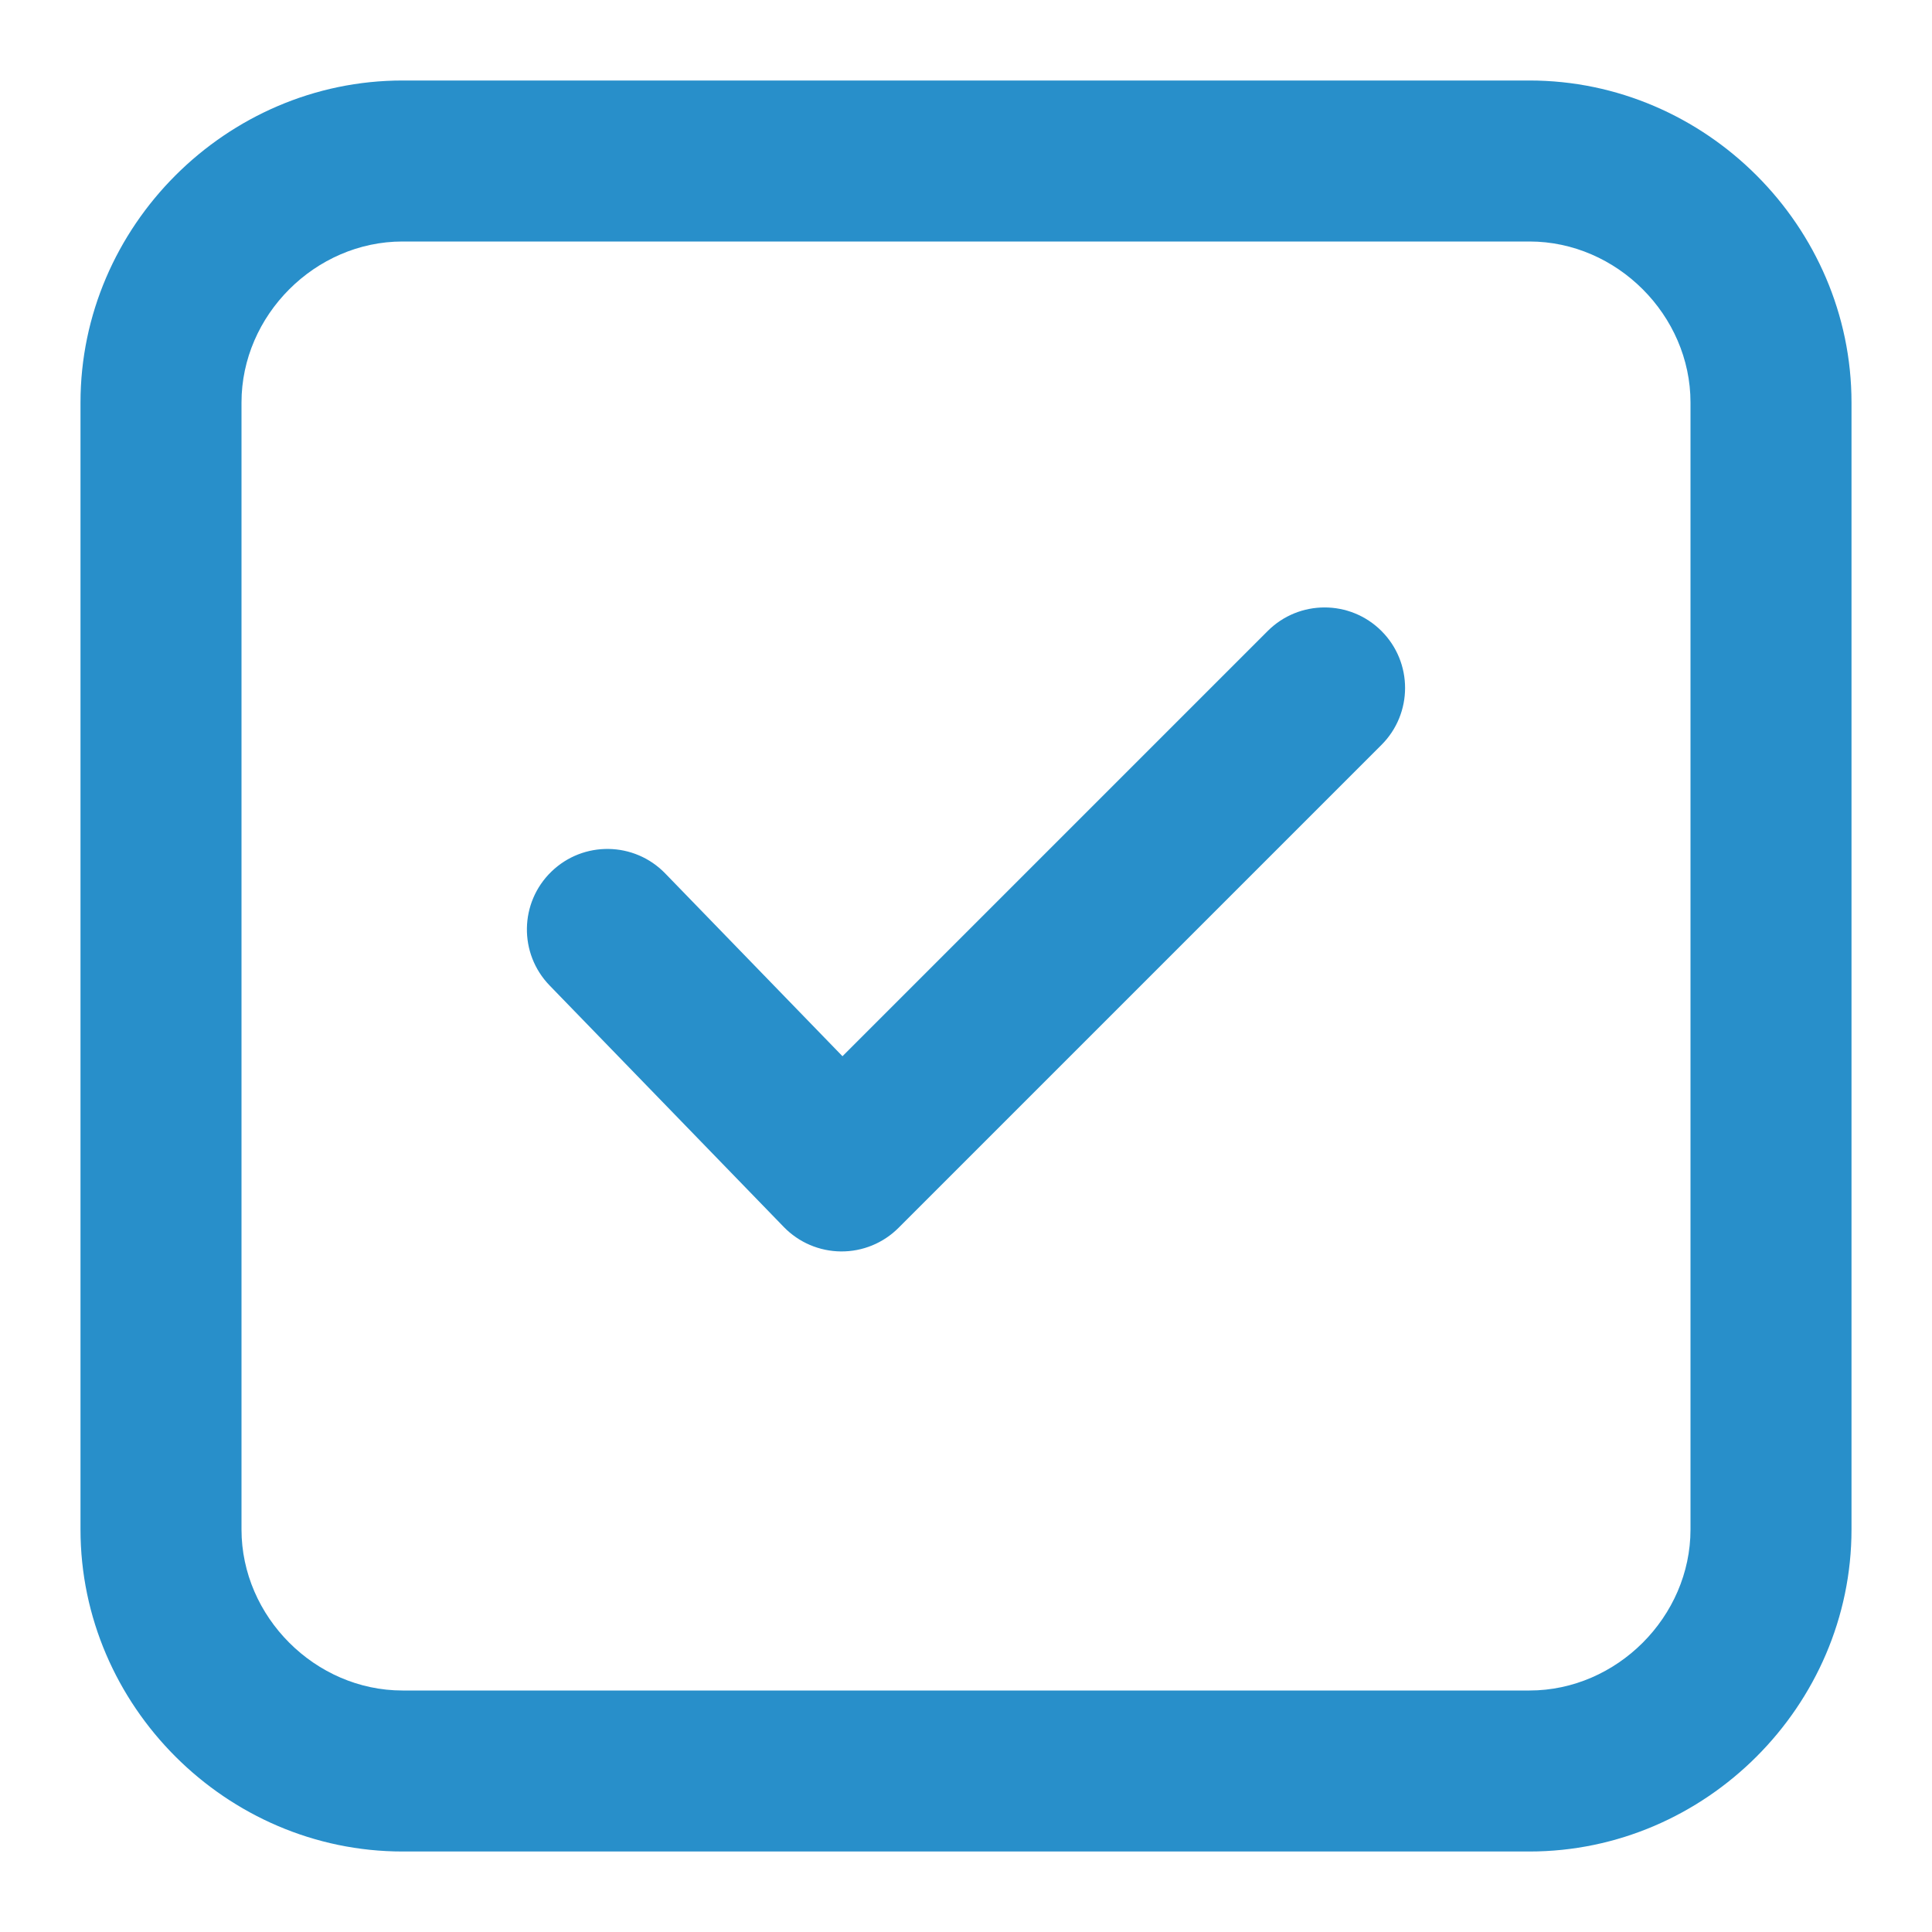
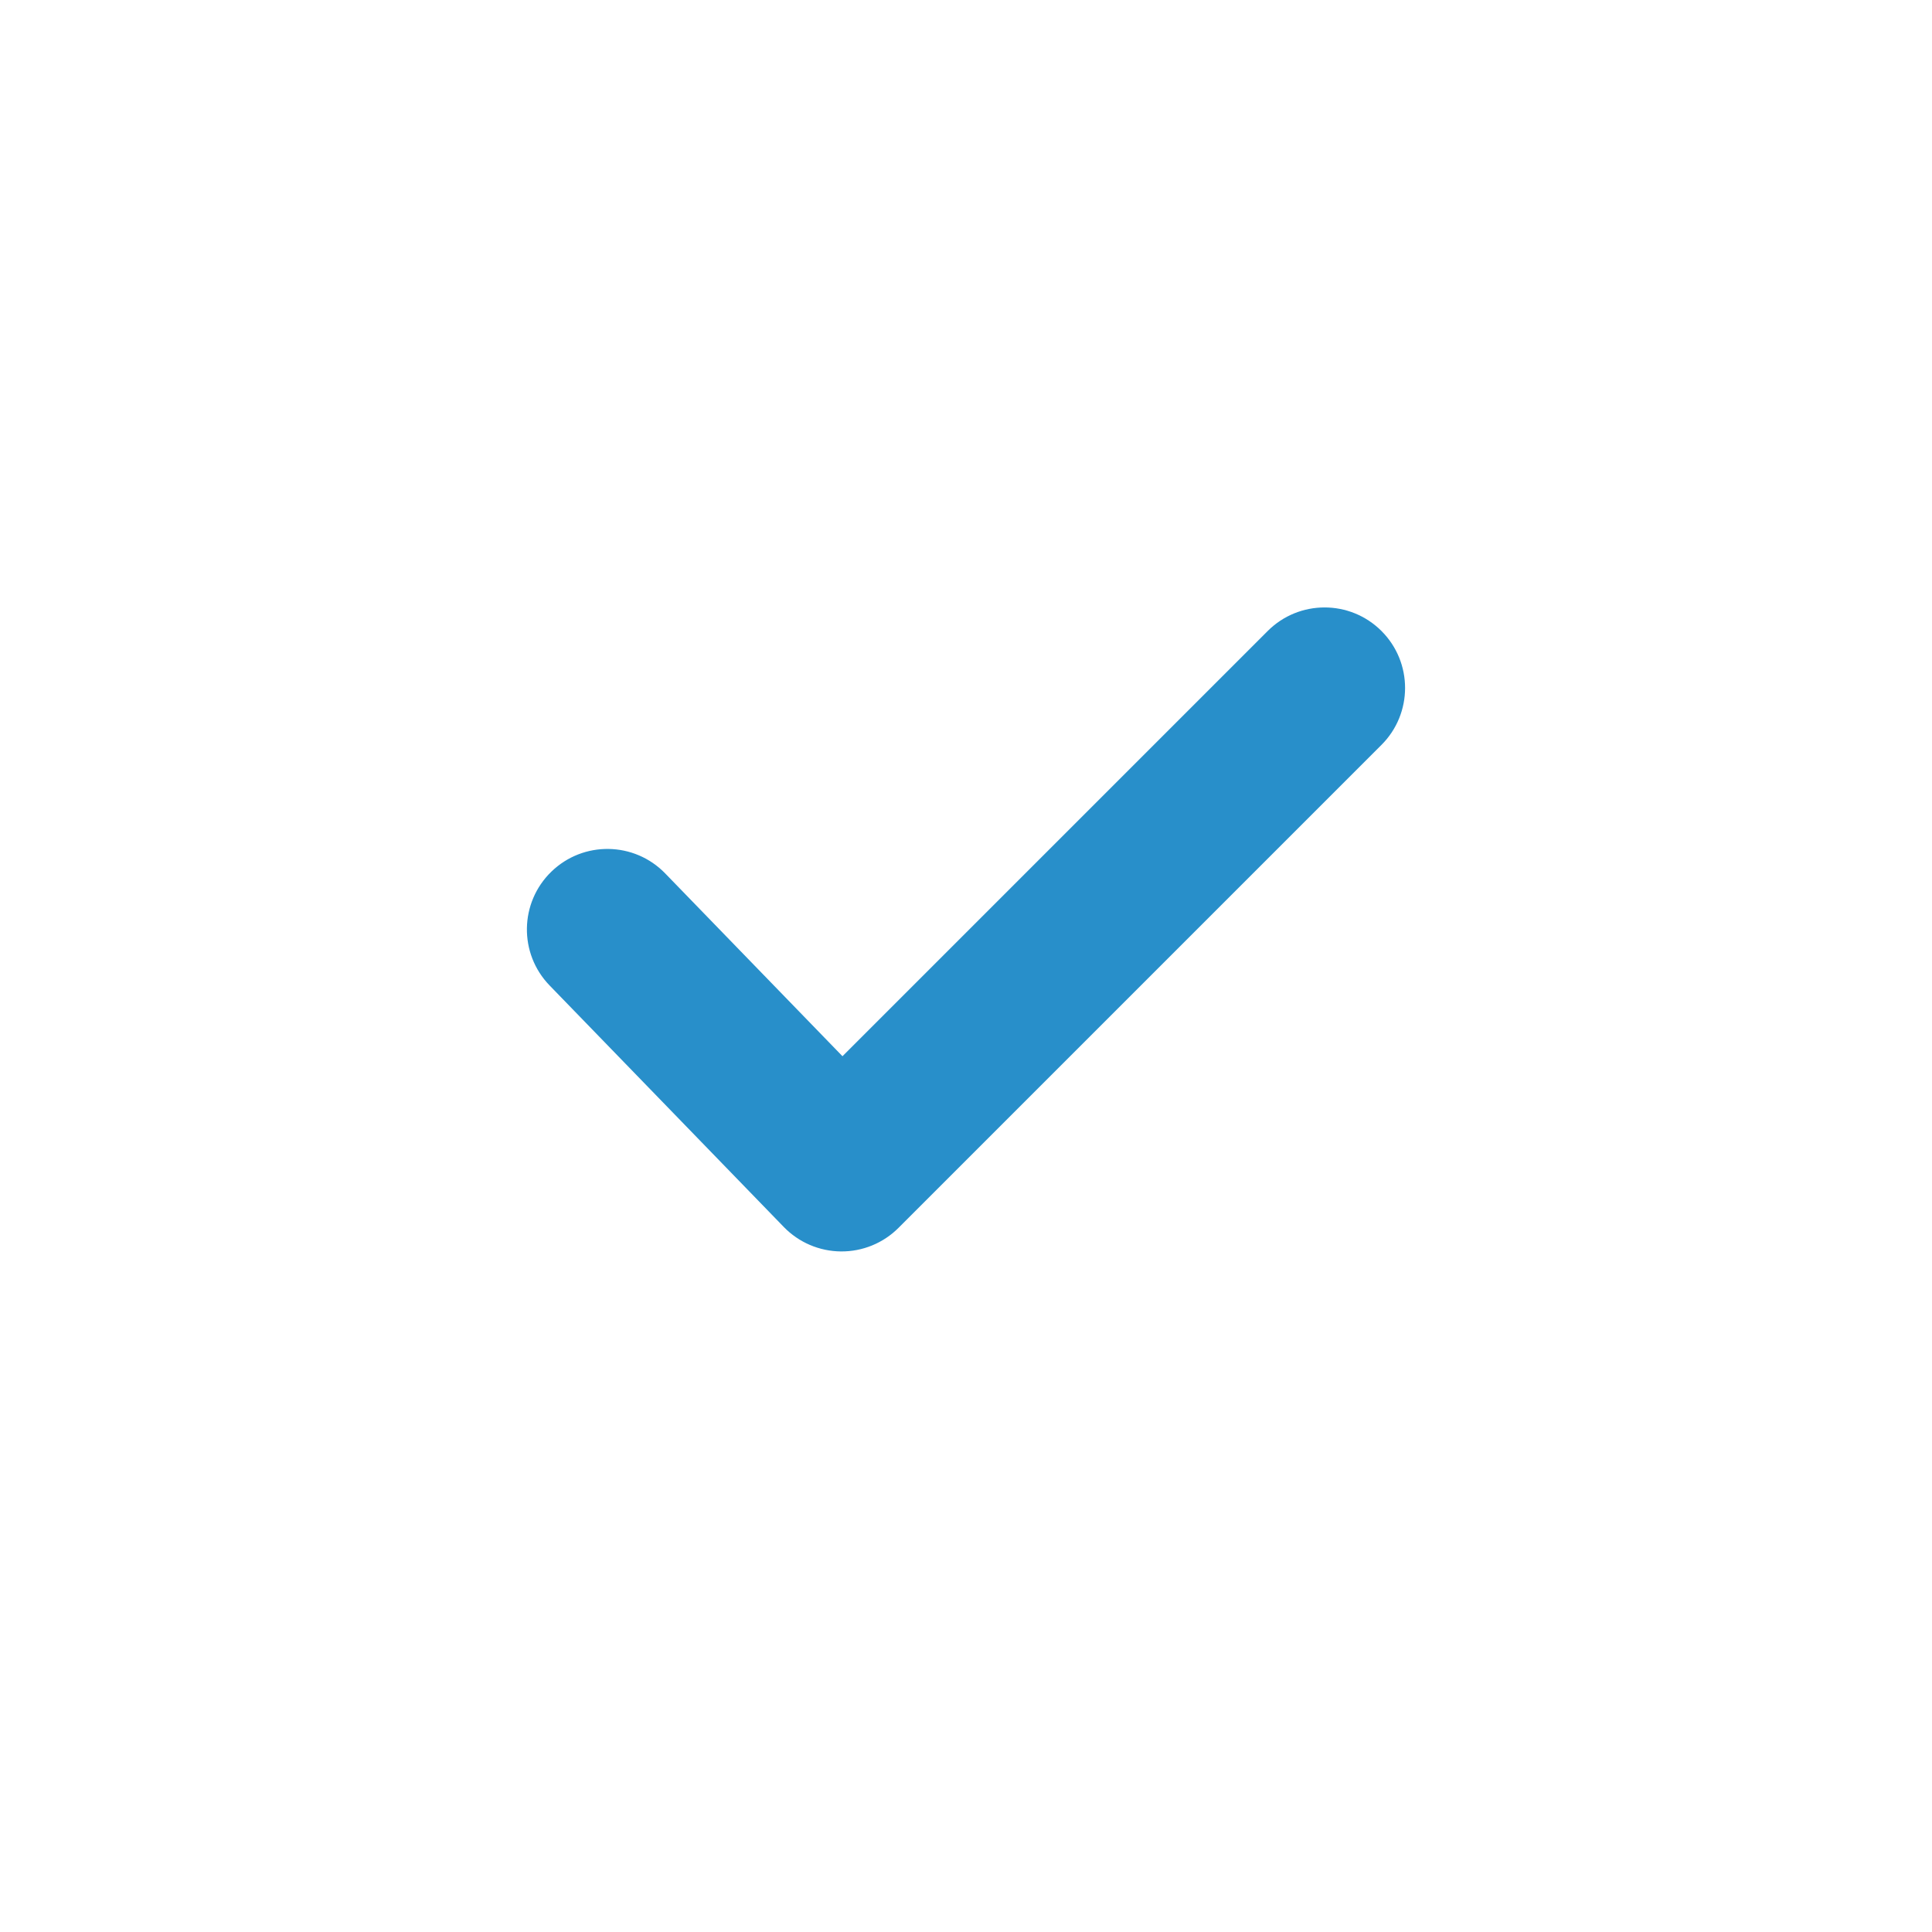
<svg xmlns="http://www.w3.org/2000/svg" width="96" height="96" viewBox="0 0 96 96" fill="none">
  <path d="M68.646 37.012C70.208 35.45 70.208 32.917 68.646 31.355C67.084 29.793 64.552 29.793 62.99 31.355L41.862 52.483L33.053 43.399C31.515 41.813 28.983 41.774 27.397 43.312C25.811 44.85 25.772 47.382 27.31 48.968L38.946 60.968C39.692 61.737 40.716 62.175 41.787 62.183C42.859 62.192 43.889 61.77 44.646 61.012L68.646 37.012Z" fill="#288FCA" />
-   <path fill-rule="evenodd" clip-rule="evenodd" d="M20 4C11.245 4 4 11.245 4 20V76C4 84.755 11.245 92 20 92H76C84.754 92 92 84.755 92 76V20C92 11.245 84.754 4 76 4H20ZM12 20C12 15.664 15.664 12 20 12H76C80.336 12 84 15.664 84 20V76C84 80.336 80.336 84 76 84H20C15.664 84 12 80.336 12 76V20Z" fill="#288FCA" />
</svg>